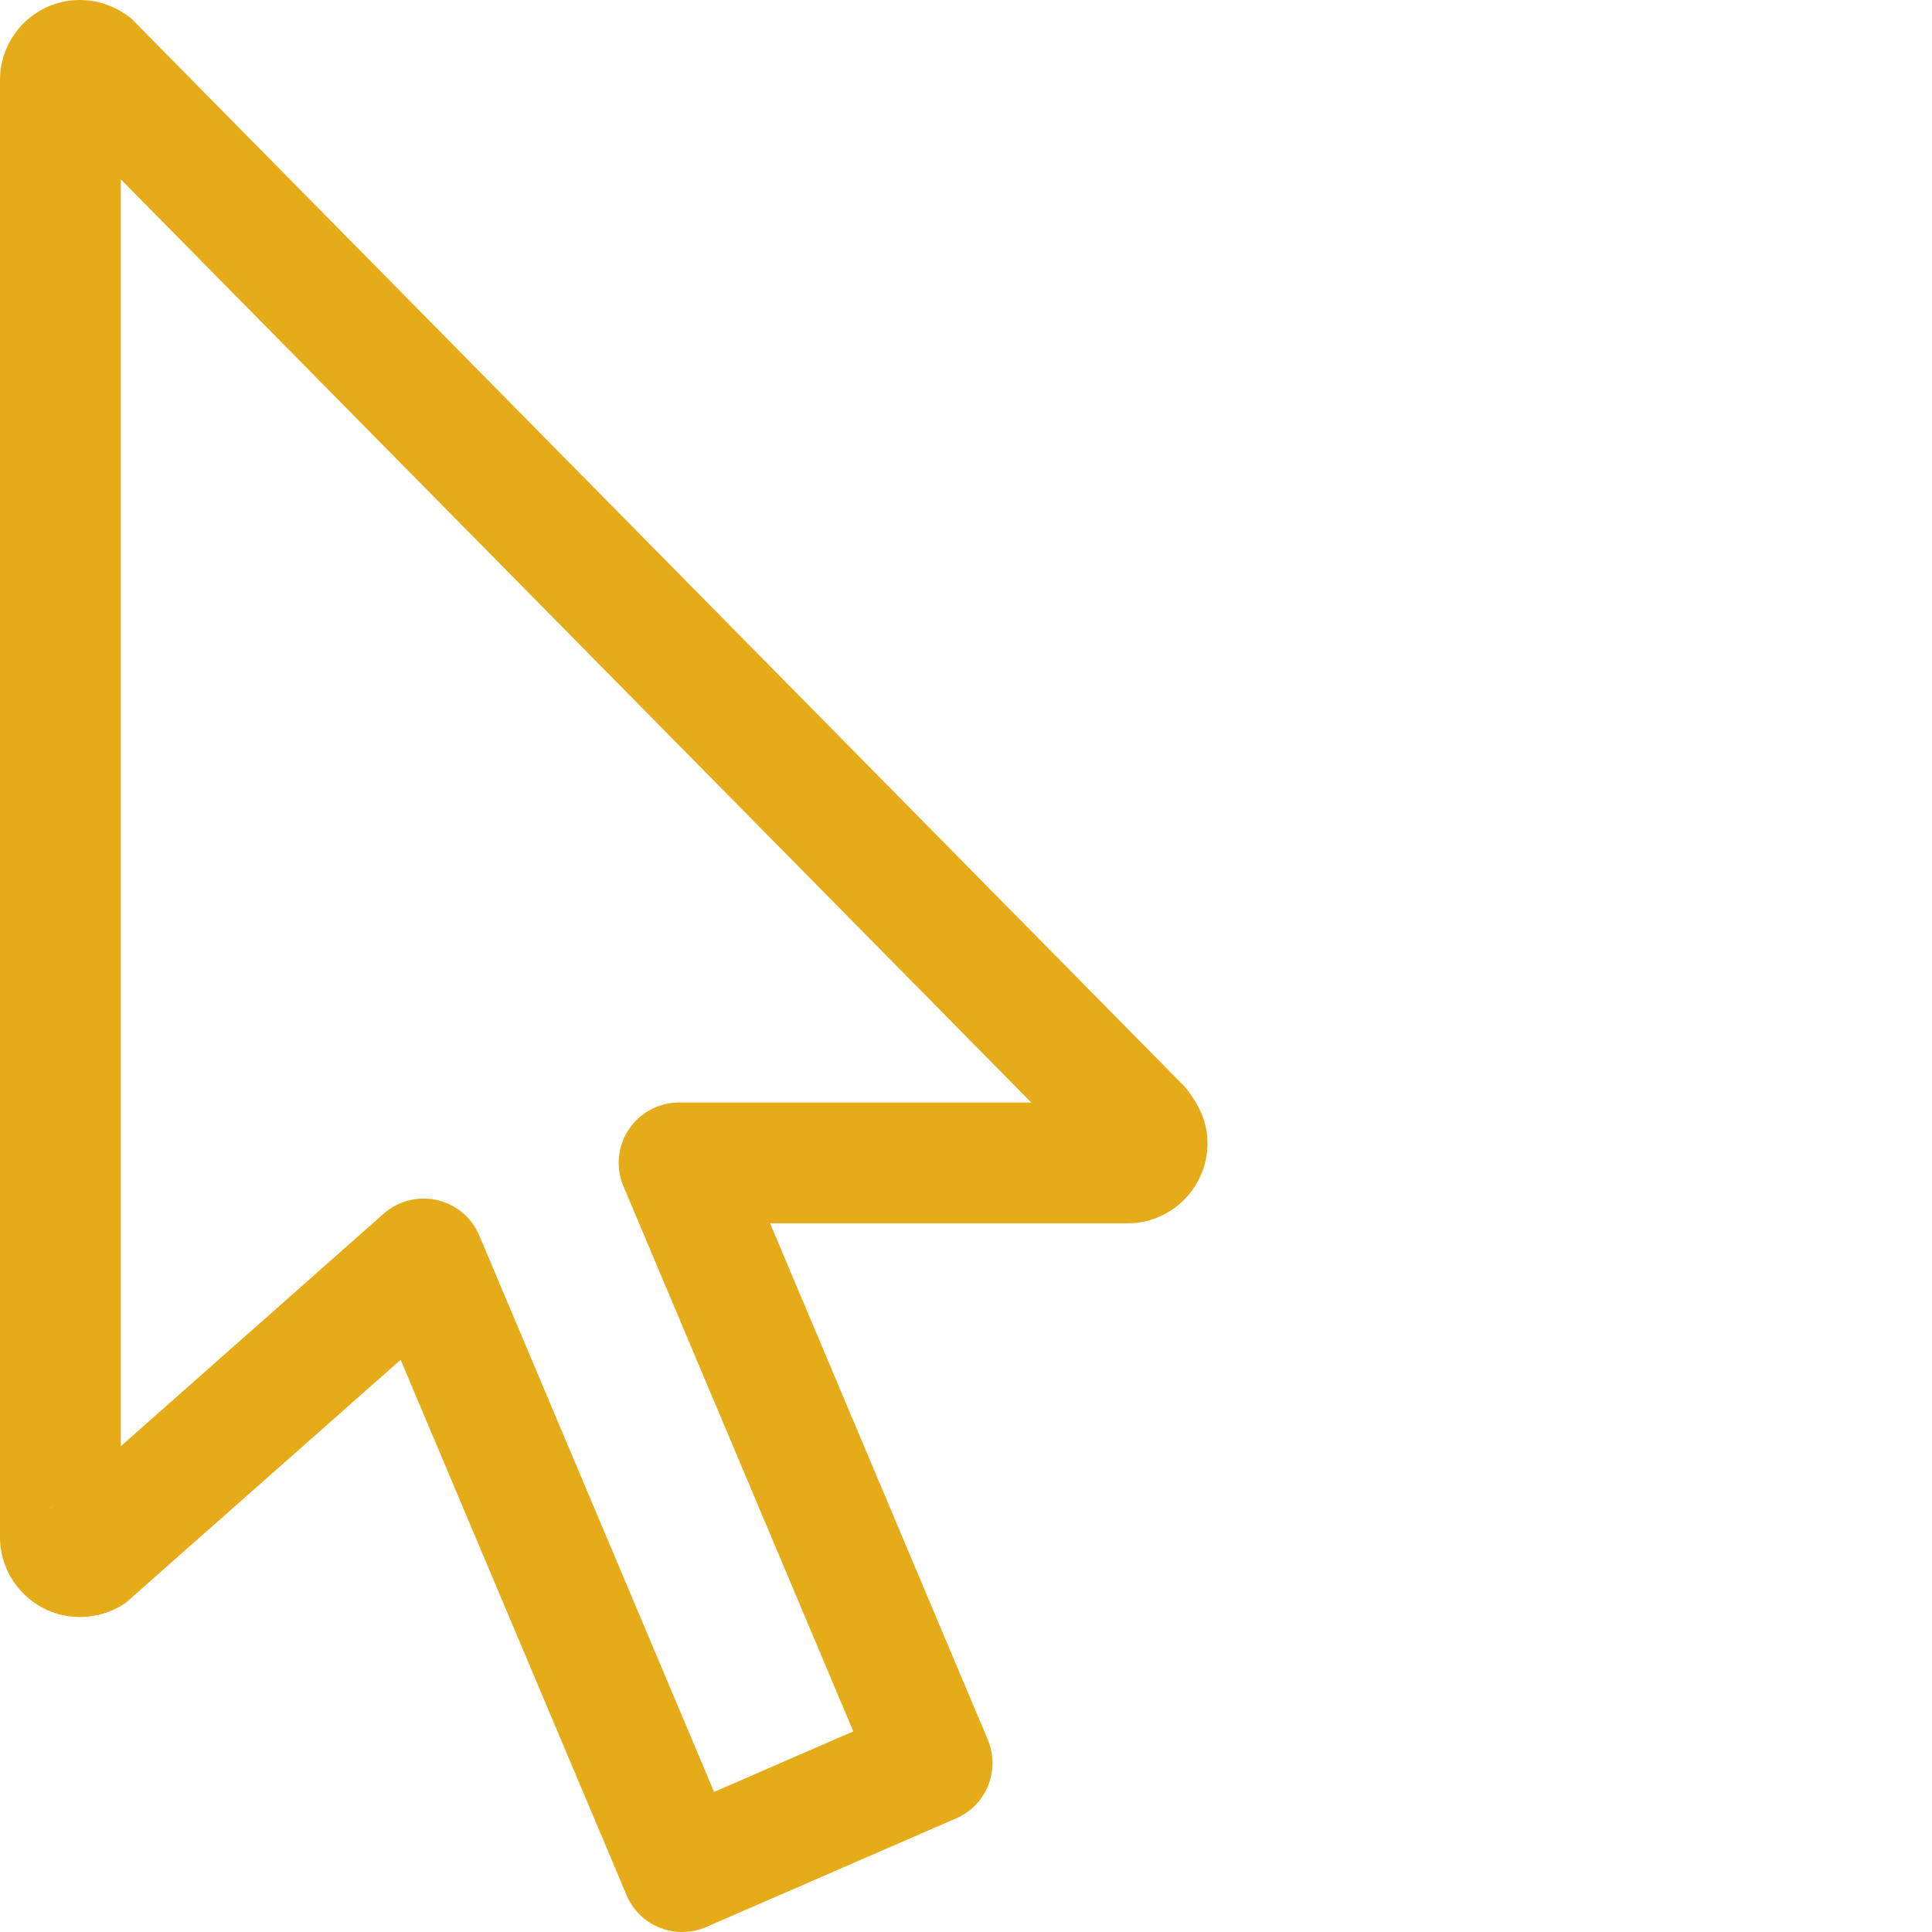
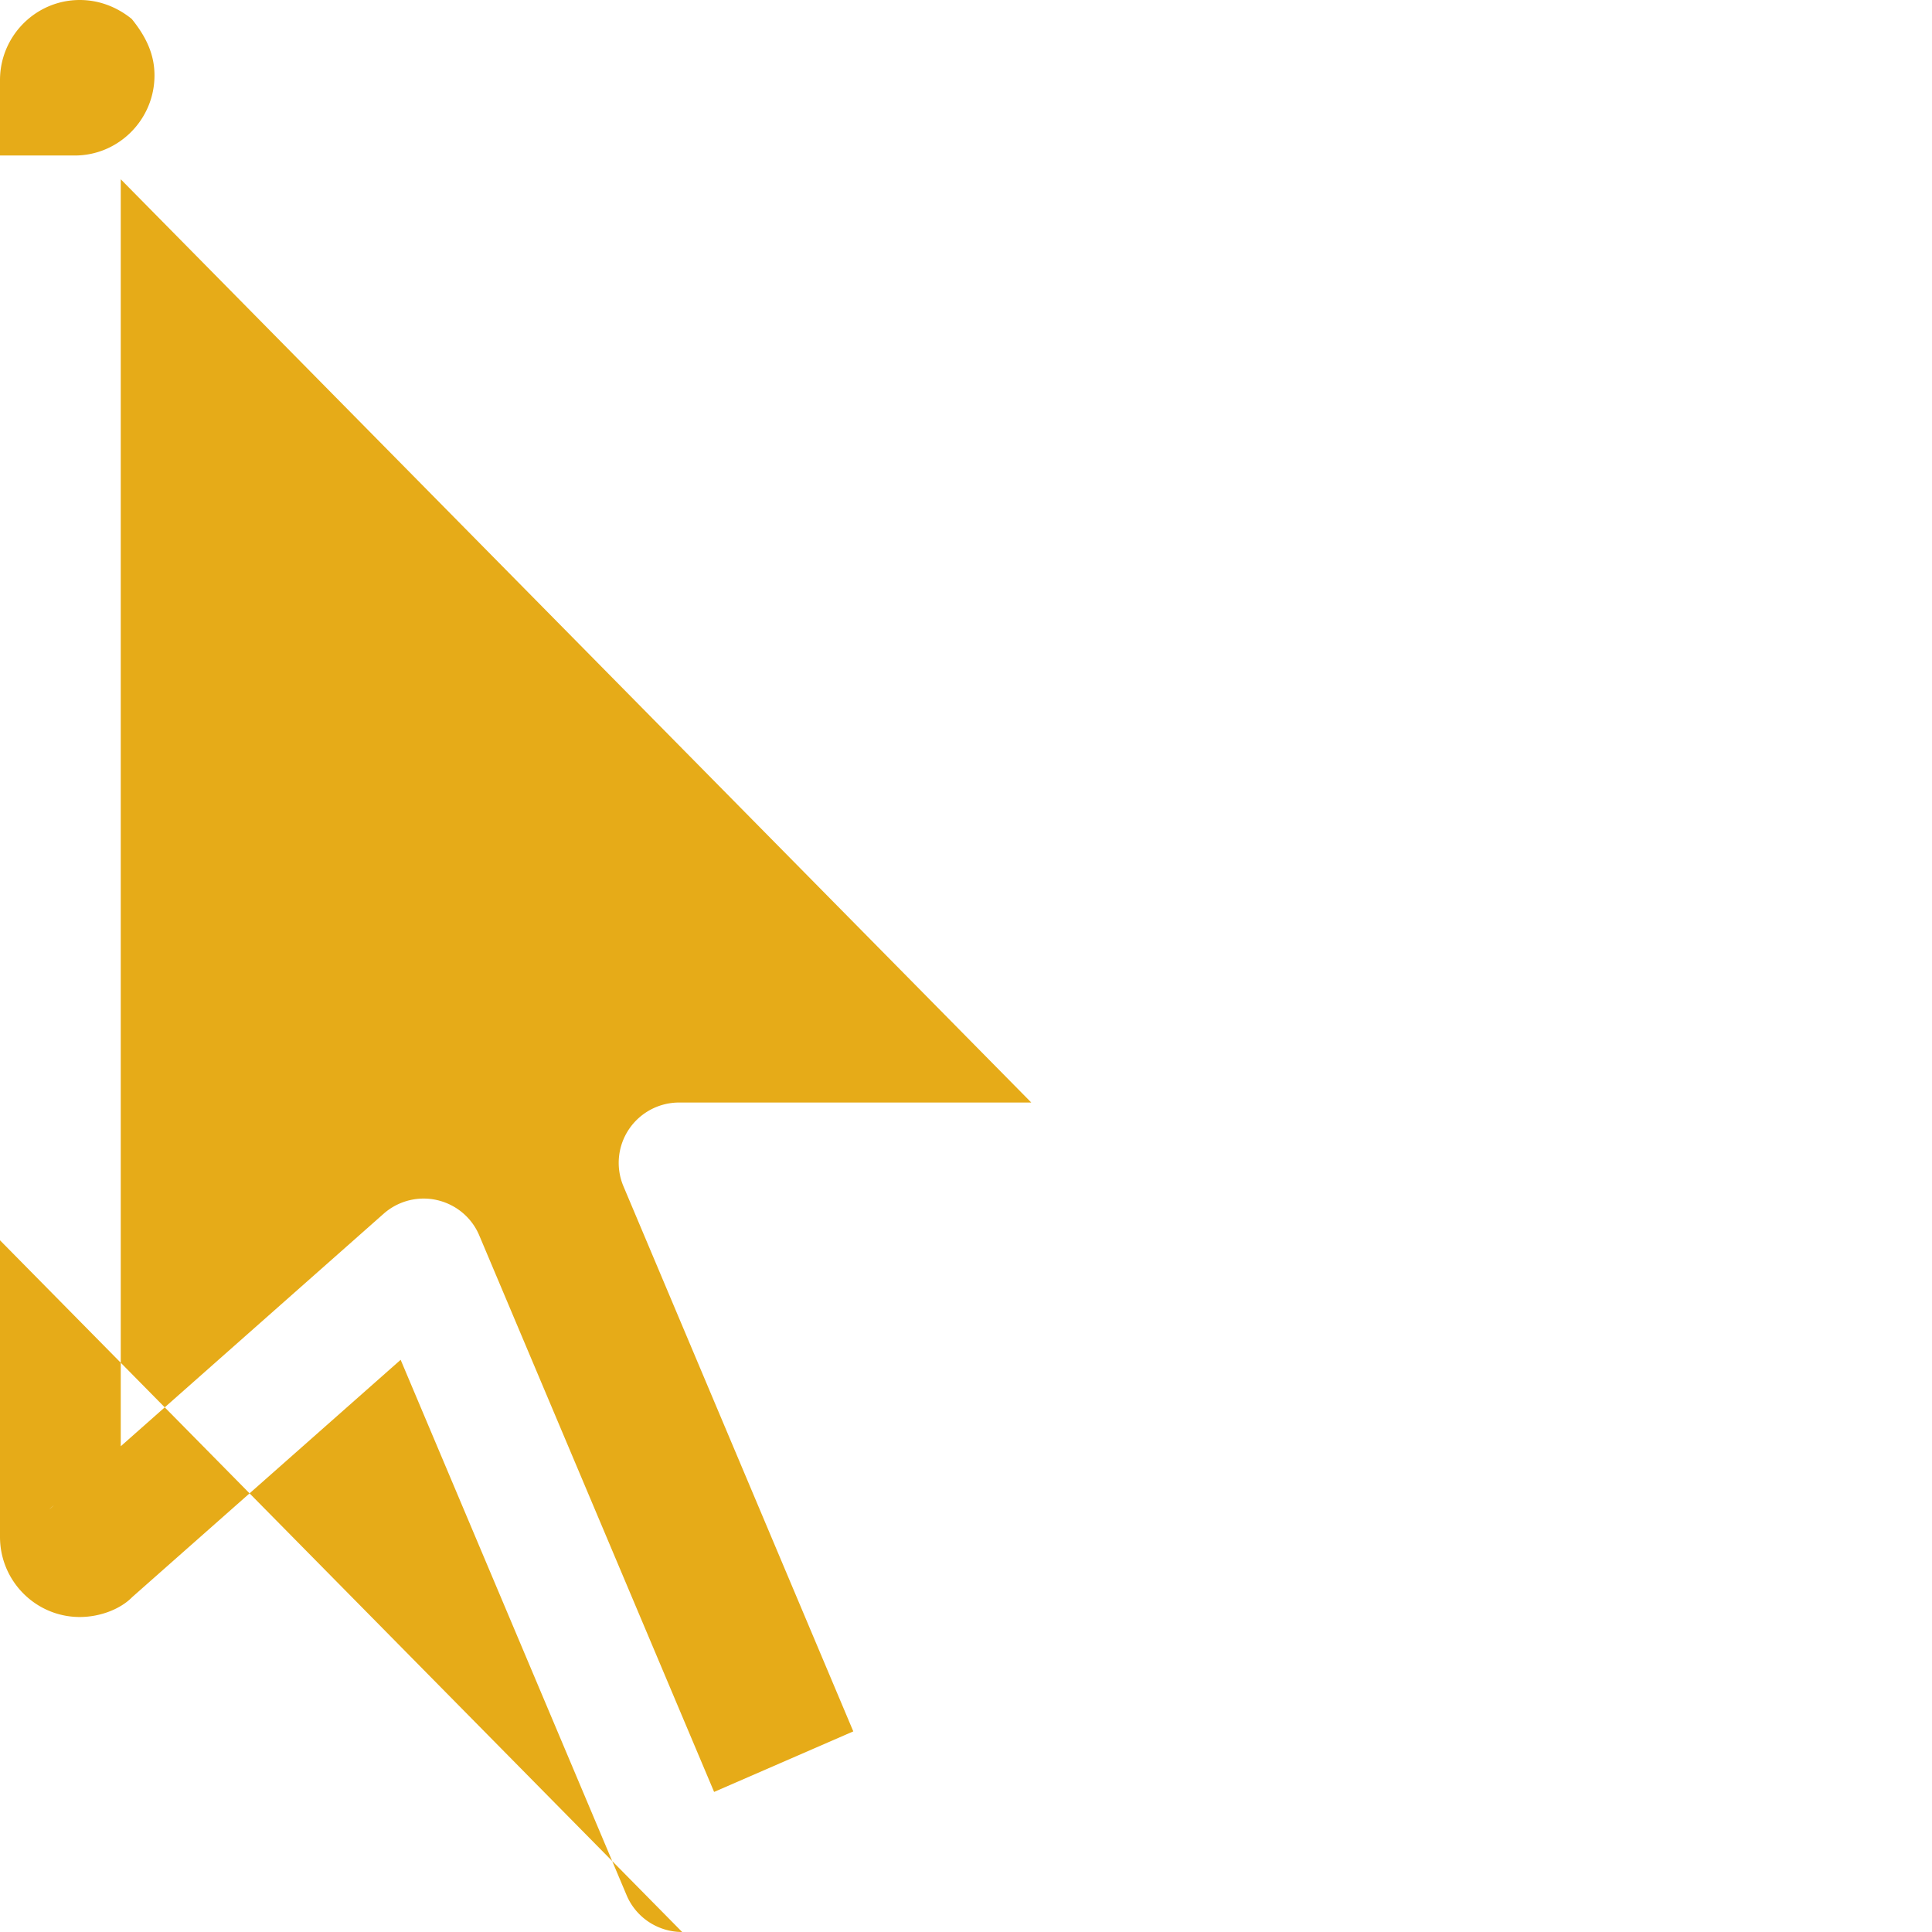
<svg xmlns="http://www.w3.org/2000/svg" class="" xml:space="preserve" style="enable-background:new 0 0 512 512" viewBox="0 0 512 512" y="0" x="0" height="512" width="512" version="1.1">
  <g>
-     <path class="" data-original="#000000" opacity="1" fill="#e6ab18" d="M180.777 512c-2.023 0-4.03-.383-5.949-1.152a15.934 15.934 0 0 1-8.789-8.641l-59.863-141.844-71.145 62.89c-2.988 3.071-8.343 5.27-13.89 5.27C9.492 428.523 0 419.008 0 407.297V21.227C0 9.516 9.492 0 21.14 0c4.93 0 9.708 1.727 13.762 5.012L313.961 287.98c4.355 5.352 6.039 10.067 6.039 14.973 0 11.692-9.492 21.227-21.14 21.227h-94.786l57.688 136.812c3.41 8.086-.32 17.387-8.364 20.887l-66.242 28.797a16.118 16.118 0 0 1-6.379 1.324zm-68.5-194.367c1.196 0 2.368.129 3.563.406 5.012 1.149 9.195 4.629 11.18 9.387l62.226 147.453 36.887-16.043-60.906-144.445a15.978 15.978 0 0 1 1.406-15.063 16.043 16.043 0 0 1 13.336-7.148H273.3L32 47.508v335.765l69.676-61.628a16.018 16.018 0 0 1 10.601-4.012zm-97.984 81.3c-.45.34-.852.704-1.238 1.087zm275.71-89.812h.216zm0 0" />
+     <path class="" data-original="#000000" opacity="1" fill="#e6ab18" d="M180.777 512c-2.023 0-4.03-.383-5.949-1.152a15.934 15.934 0 0 1-8.789-8.641l-59.863-141.844-71.145 62.89c-2.988 3.071-8.343 5.27-13.89 5.27C9.492 428.523 0 419.008 0 407.297V21.227C0 9.516 9.492 0 21.14 0c4.93 0 9.708 1.727 13.762 5.012c4.355 5.352 6.039 10.067 6.039 14.973 0 11.692-9.492 21.227-21.14 21.227h-94.786l57.688 136.812c3.41 8.086-.32 17.387-8.364 20.887l-66.242 28.797a16.118 16.118 0 0 1-6.379 1.324zm-68.5-194.367c1.196 0 2.368.129 3.563.406 5.012 1.149 9.195 4.629 11.18 9.387l62.226 147.453 36.887-16.043-60.906-144.445a15.978 15.978 0 0 1 1.406-15.063 16.043 16.043 0 0 1 13.336-7.148H273.3L32 47.508v335.765l69.676-61.628a16.018 16.018 0 0 1 10.601-4.012zm-97.984 81.3c-.45.34-.852.704-1.238 1.087zm275.71-89.812h.216zm0 0" />
  </g>
</svg>